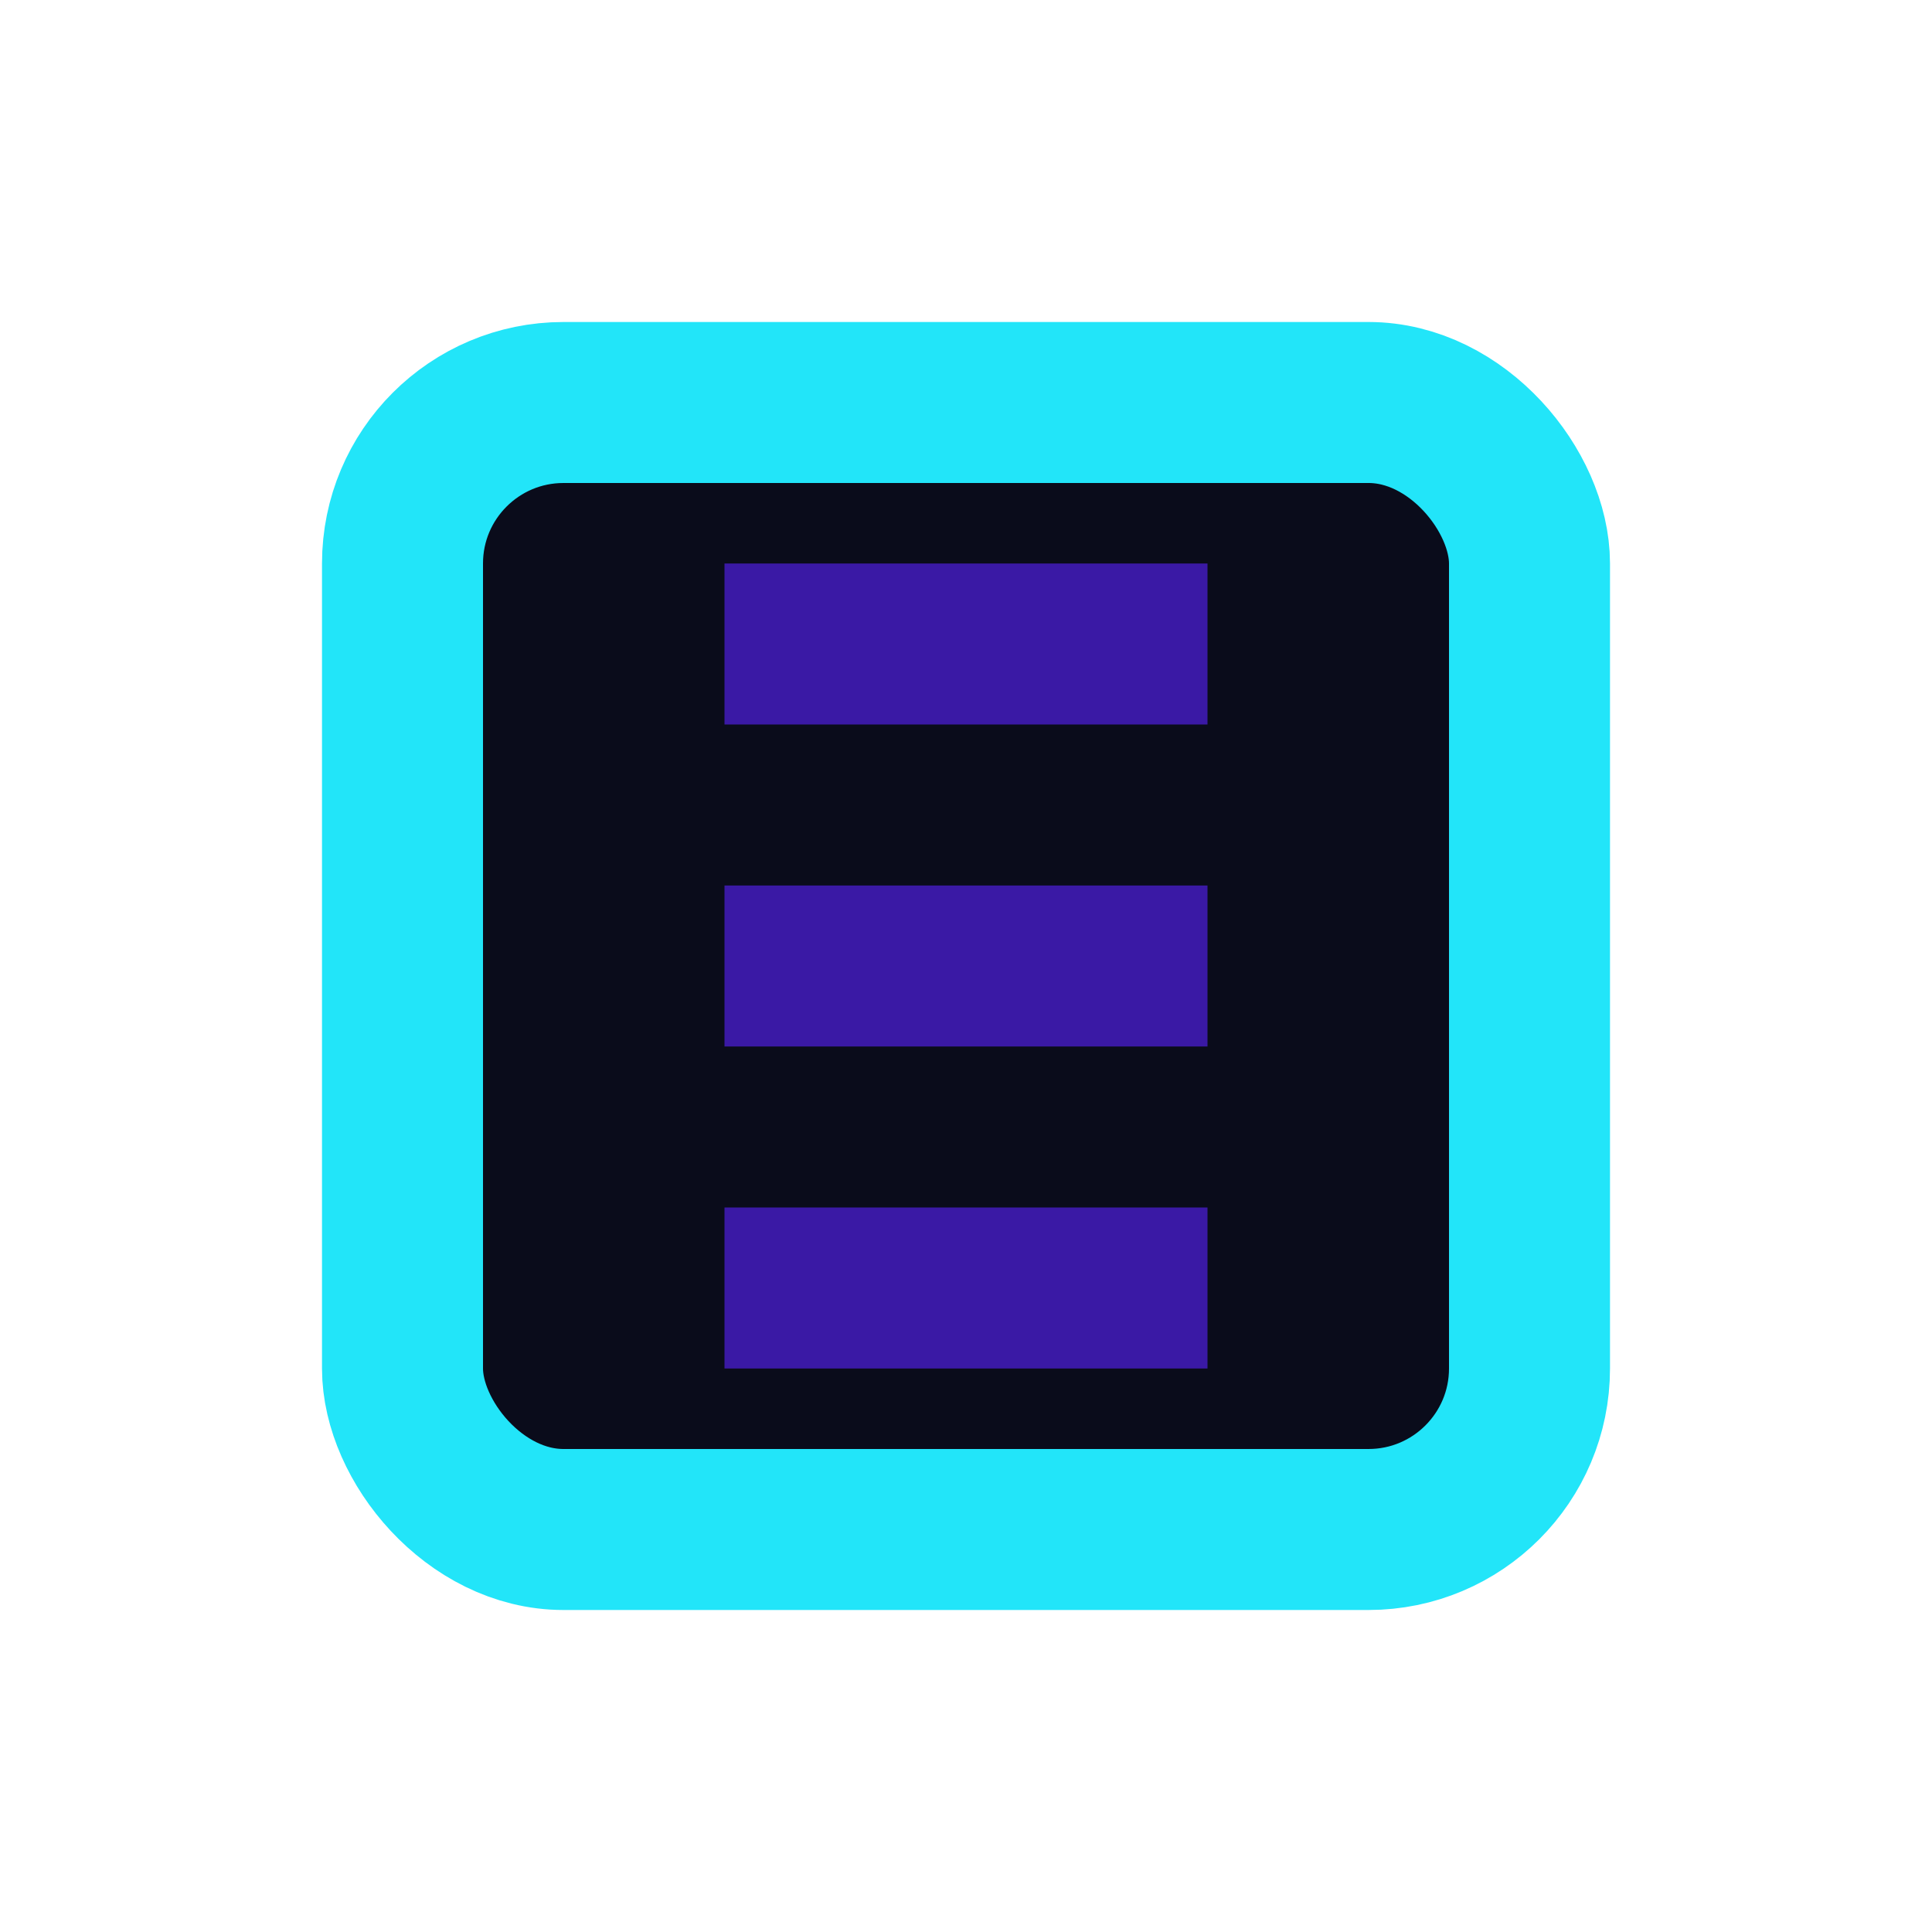
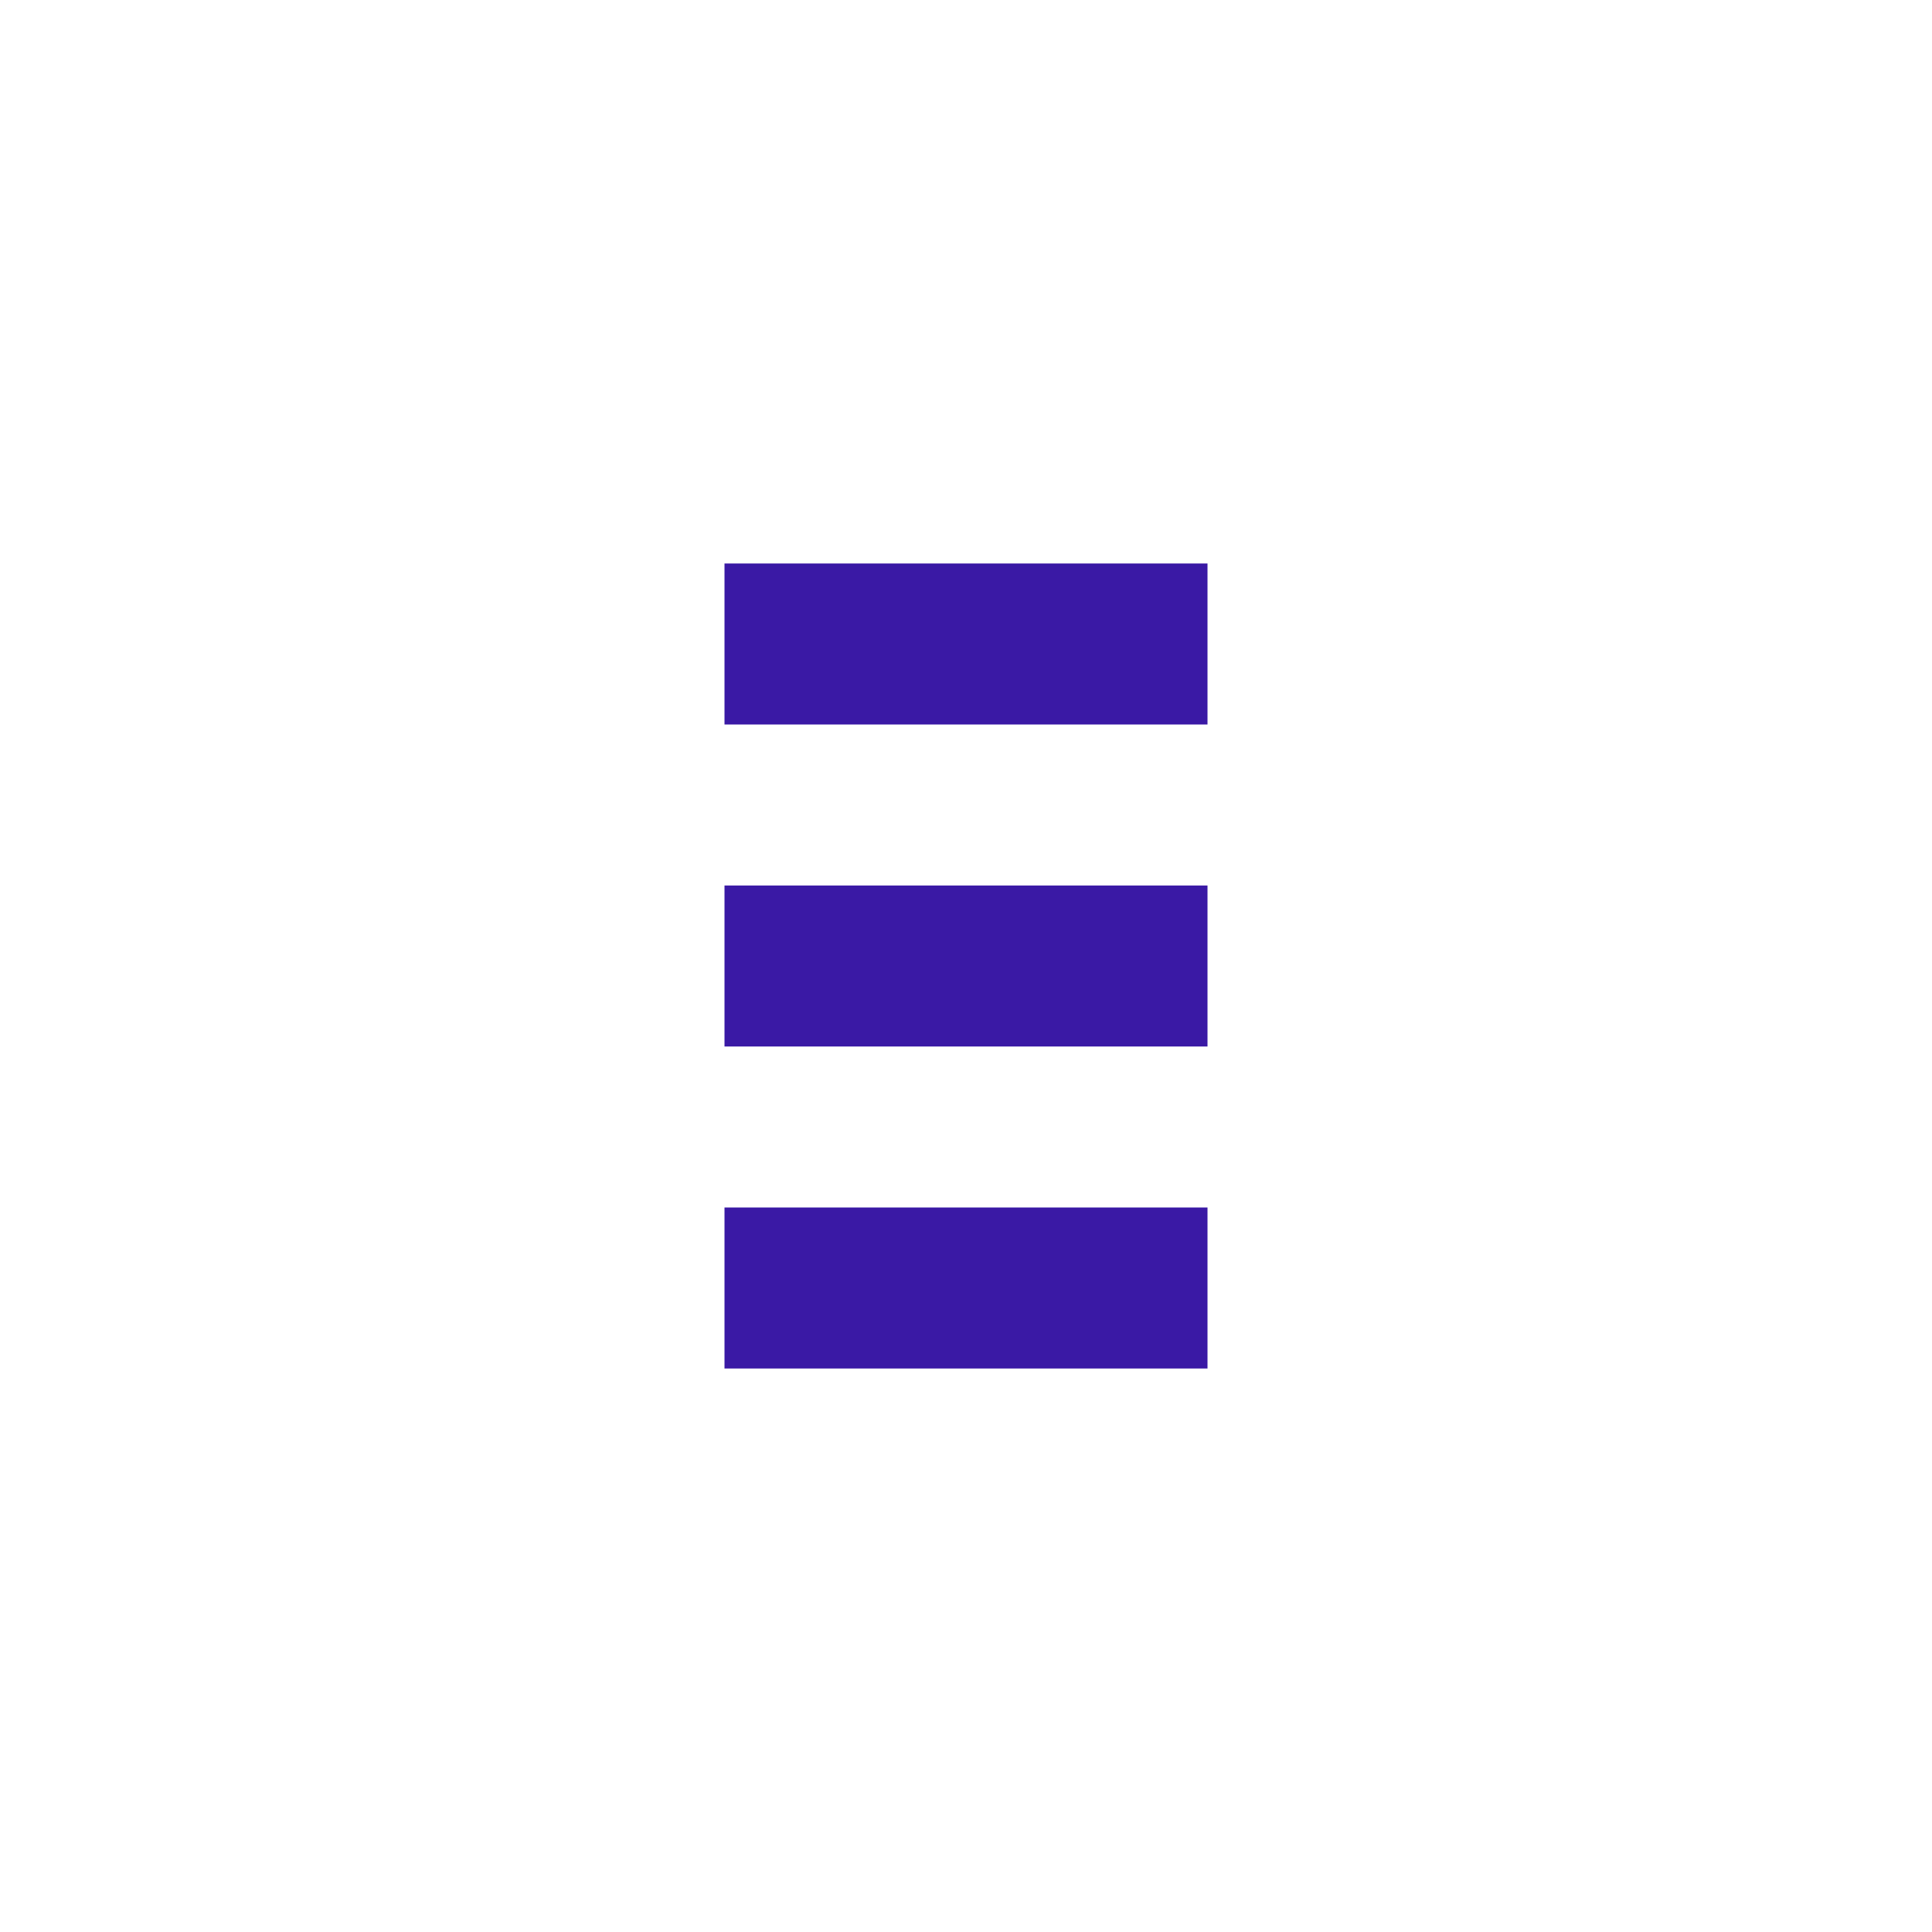
<svg xmlns="http://www.w3.org/2000/svg" width="24" height="24" viewBox="0 0 24 24">
-   <rect x="5" y="5" width="14" height="14" rx="2" fill="#0A0C1B" stroke="#22E5F9" stroke-width="2" />
  <path d="M9 8h6M9 12h6M9 16h6" stroke="#3A19A5" stroke-width="2" />
</svg>